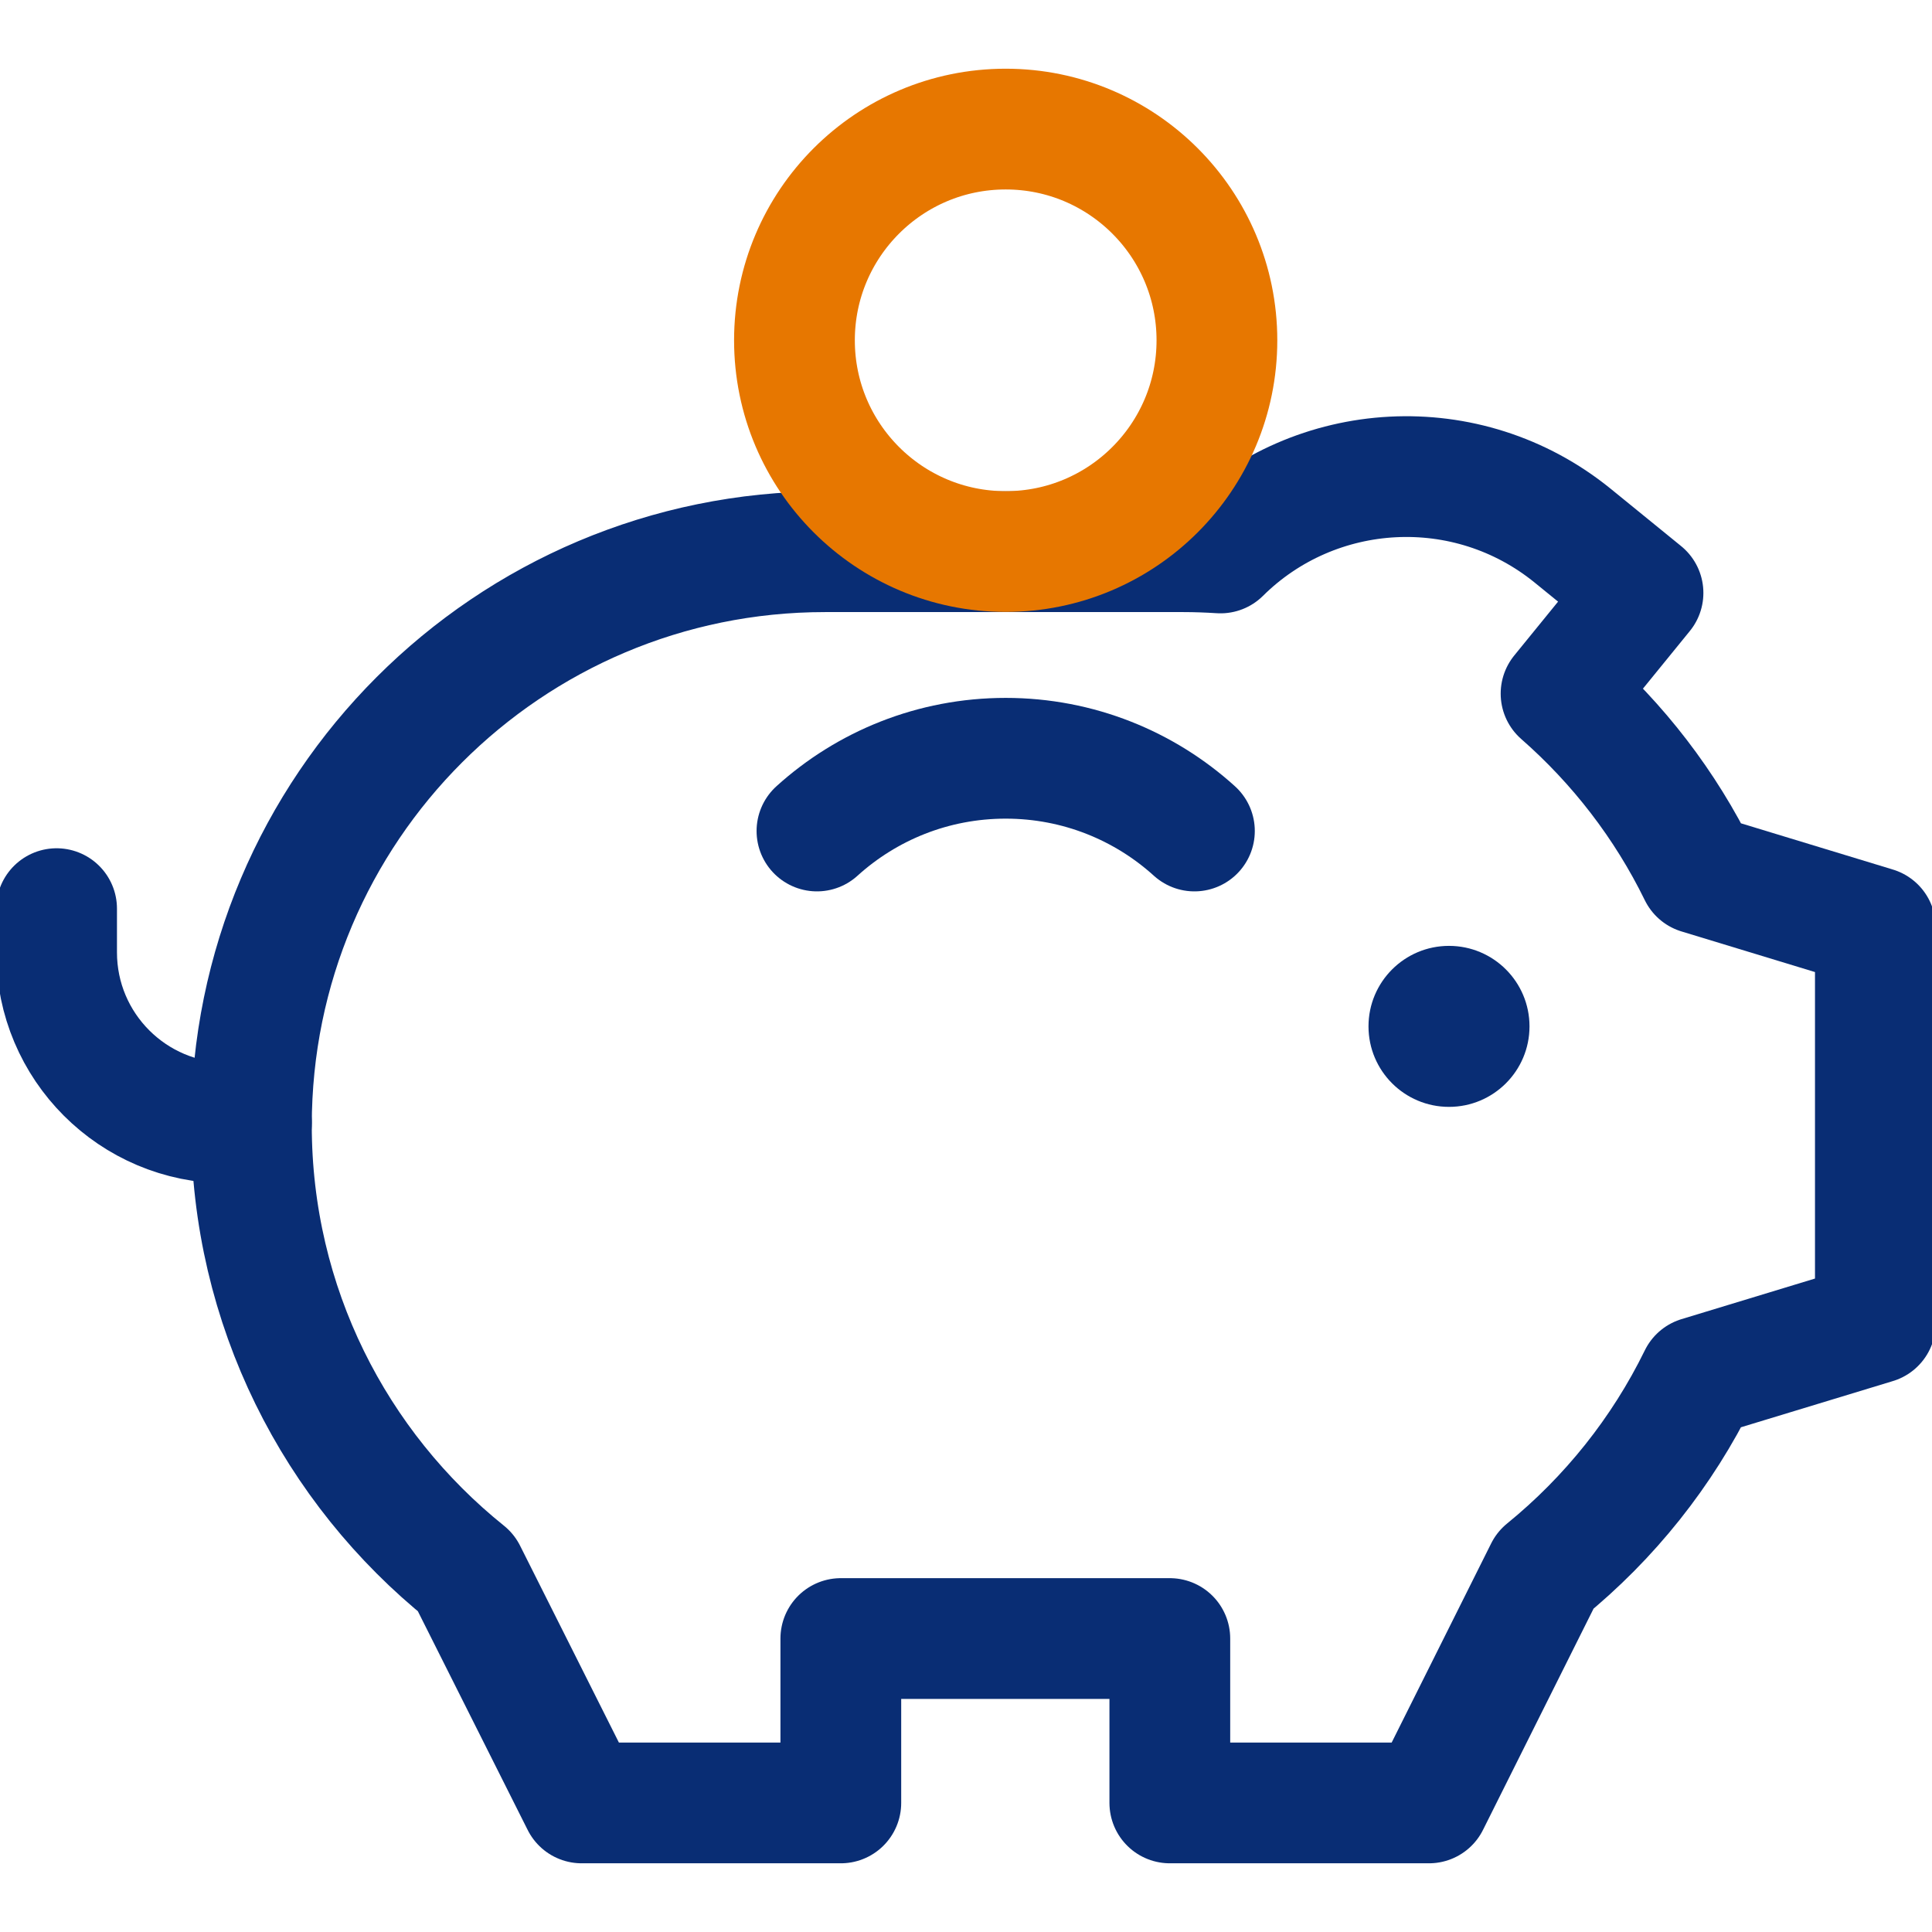
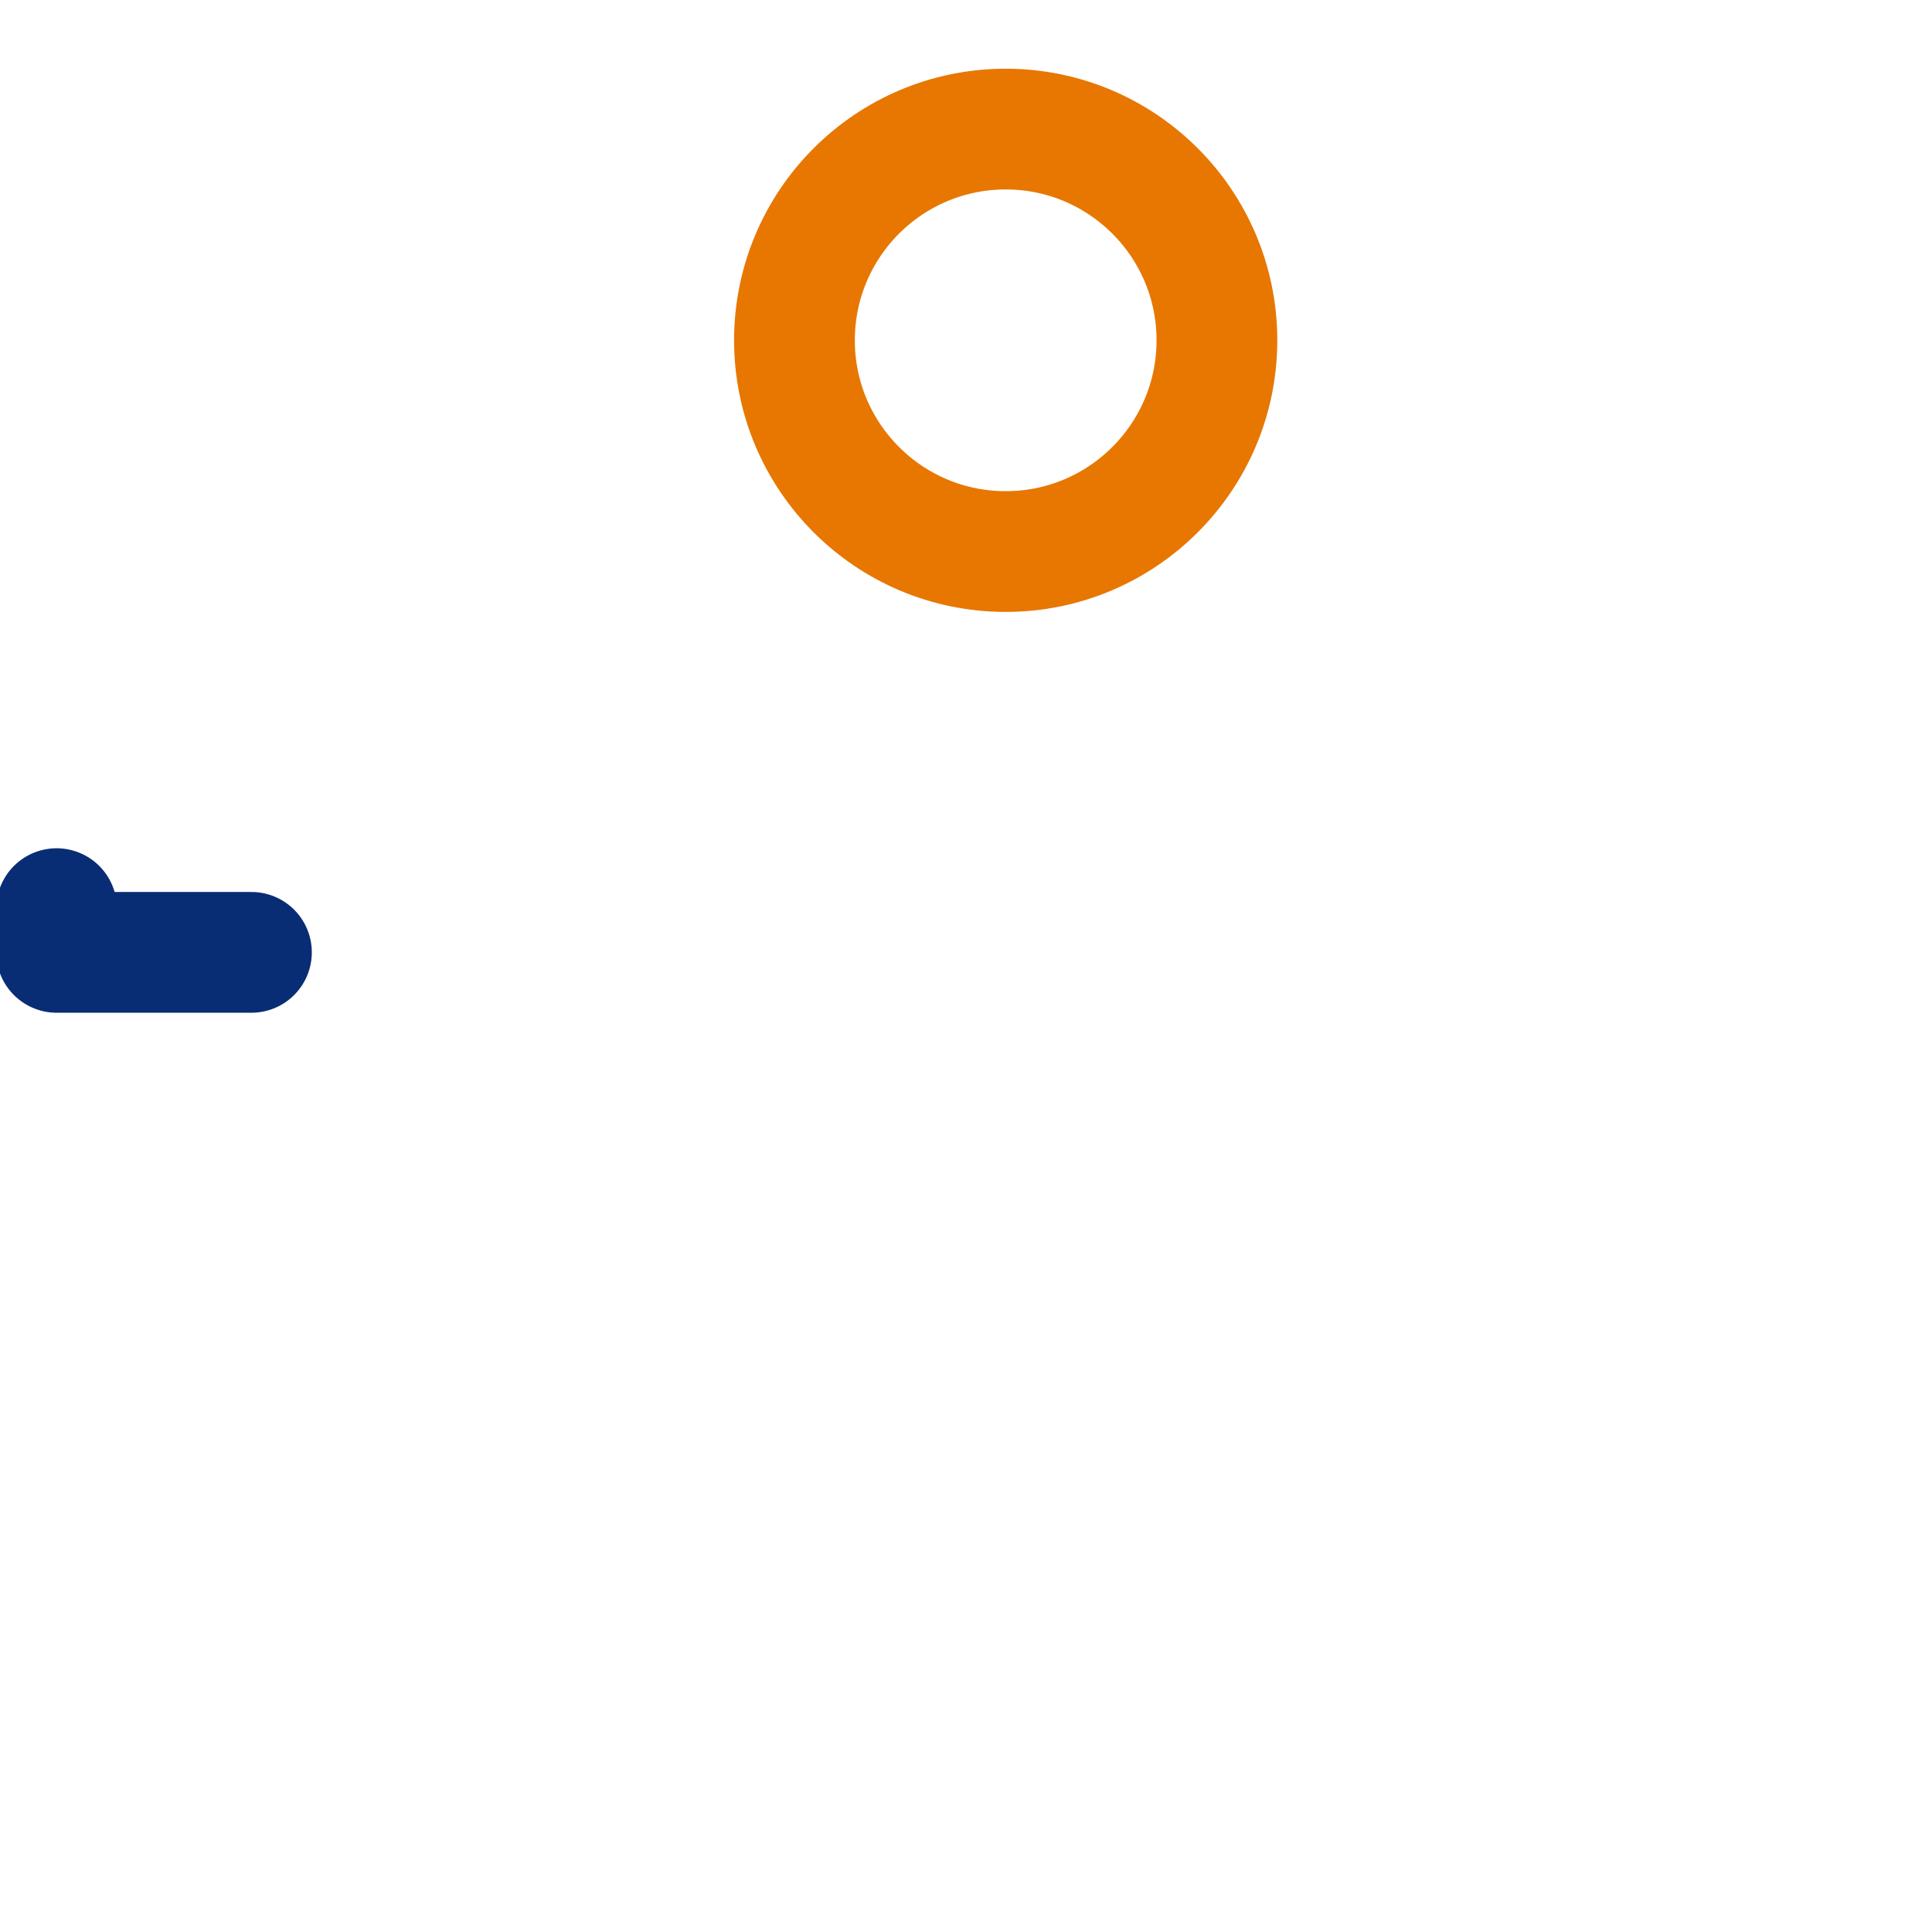
<svg xmlns="http://www.w3.org/2000/svg" width="48" height="48" viewBox="0 0 48 48" fill="none">
  <g id="savings 1" clip-path="url(#clip0_76_3735)">
    <g id="Group">
-       <path id="Vector" d="M14.451 44.793H20.89V40.709H29.064V44.793H35.503L38.39 39.015C39.987 37.715 41.298 36.078 42.212 34.209L46.593 32.877V23.039L42.212 21.706C41.375 19.994 40.203 18.476 38.784 17.233L40.82 14.731L39.078 13.313C36.452 11.176 32.673 11.407 30.323 13.738C30.019 13.719 29.712 13.707 29.403 13.707H20.497C12.626 13.707 6.246 20.088 6.246 27.958C6.246 32.453 8.328 36.462 11.58 39.074L14.451 44.793Z" stroke="#092D74" stroke-width="3" stroke-miterlimit="10" stroke-linecap="round" stroke-linejoin="round" />
-       <path id="Vector_2" d="M1.406 22.575V23.661C1.406 26.003 3.304 27.901 5.646 27.901H6.247" stroke="#092D74" stroke-width="3" stroke-miterlimit="10" stroke-linecap="round" stroke-linejoin="round" />
-       <path id="Vector_3" d="M29.675 20.646C28.435 19.523 26.791 18.839 24.986 18.839C23.181 18.839 21.537 19.523 20.297 20.646" stroke="#092D74" stroke-width="3" stroke-miterlimit="10" stroke-linecap="round" stroke-linejoin="round" />
+       <path id="Vector_2" d="M1.406 22.575V23.661H6.247" stroke="#092D74" stroke-width="3" stroke-miterlimit="10" stroke-linecap="round" stroke-linejoin="round" />
      <path id="Vector_4" d="M24.986 13.703C27.884 13.703 30.234 11.353 30.234 8.455C30.234 5.557 27.884 3.207 24.986 3.207C22.088 3.207 19.738 5.557 19.738 8.455C19.738 11.353 22.088 13.703 24.986 13.703Z" stroke="#E77700" stroke-width="3" stroke-miterlimit="10" stroke-linecap="round" stroke-linejoin="round" />
    </g>
-     <circle id="Ellipse 5" cx="36" cy="25.5" r="2" fill="#092D74" />
  </g>
  <defs>
    <clipPath id="clip0_76_3735">
      <rect width="48" height="48" fill="white" />
    </clipPath>
  </defs>
</svg>